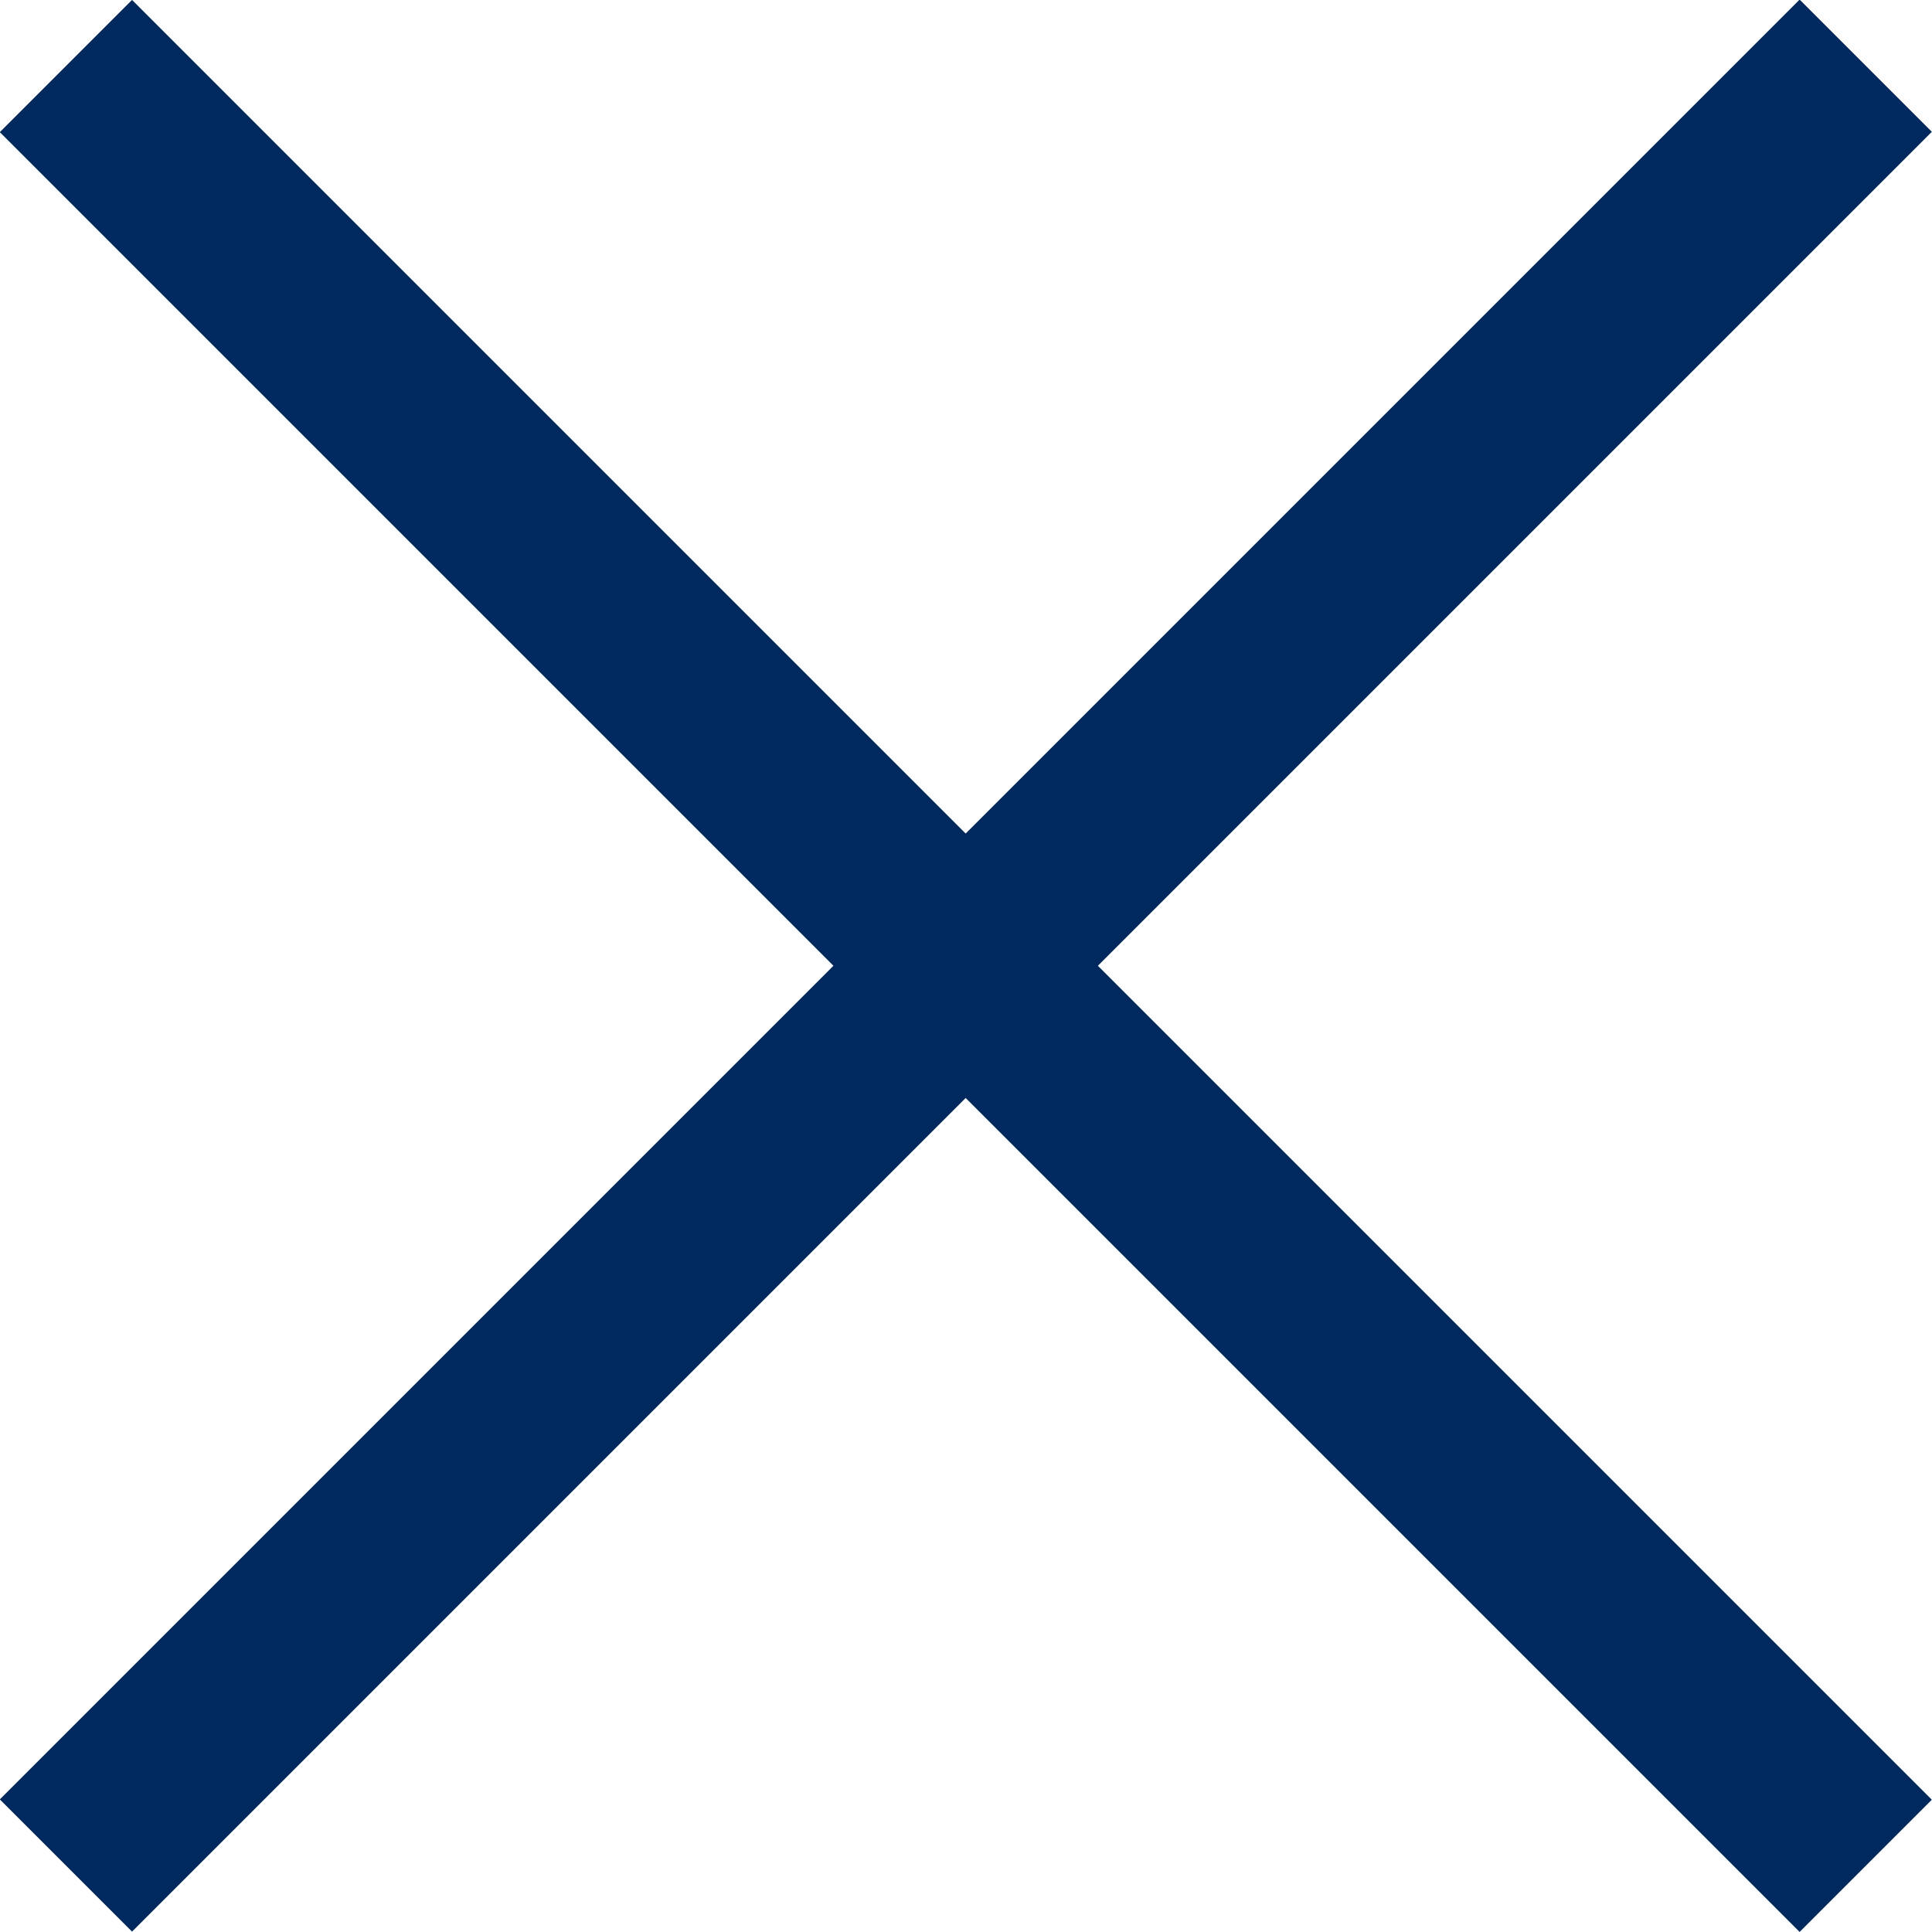
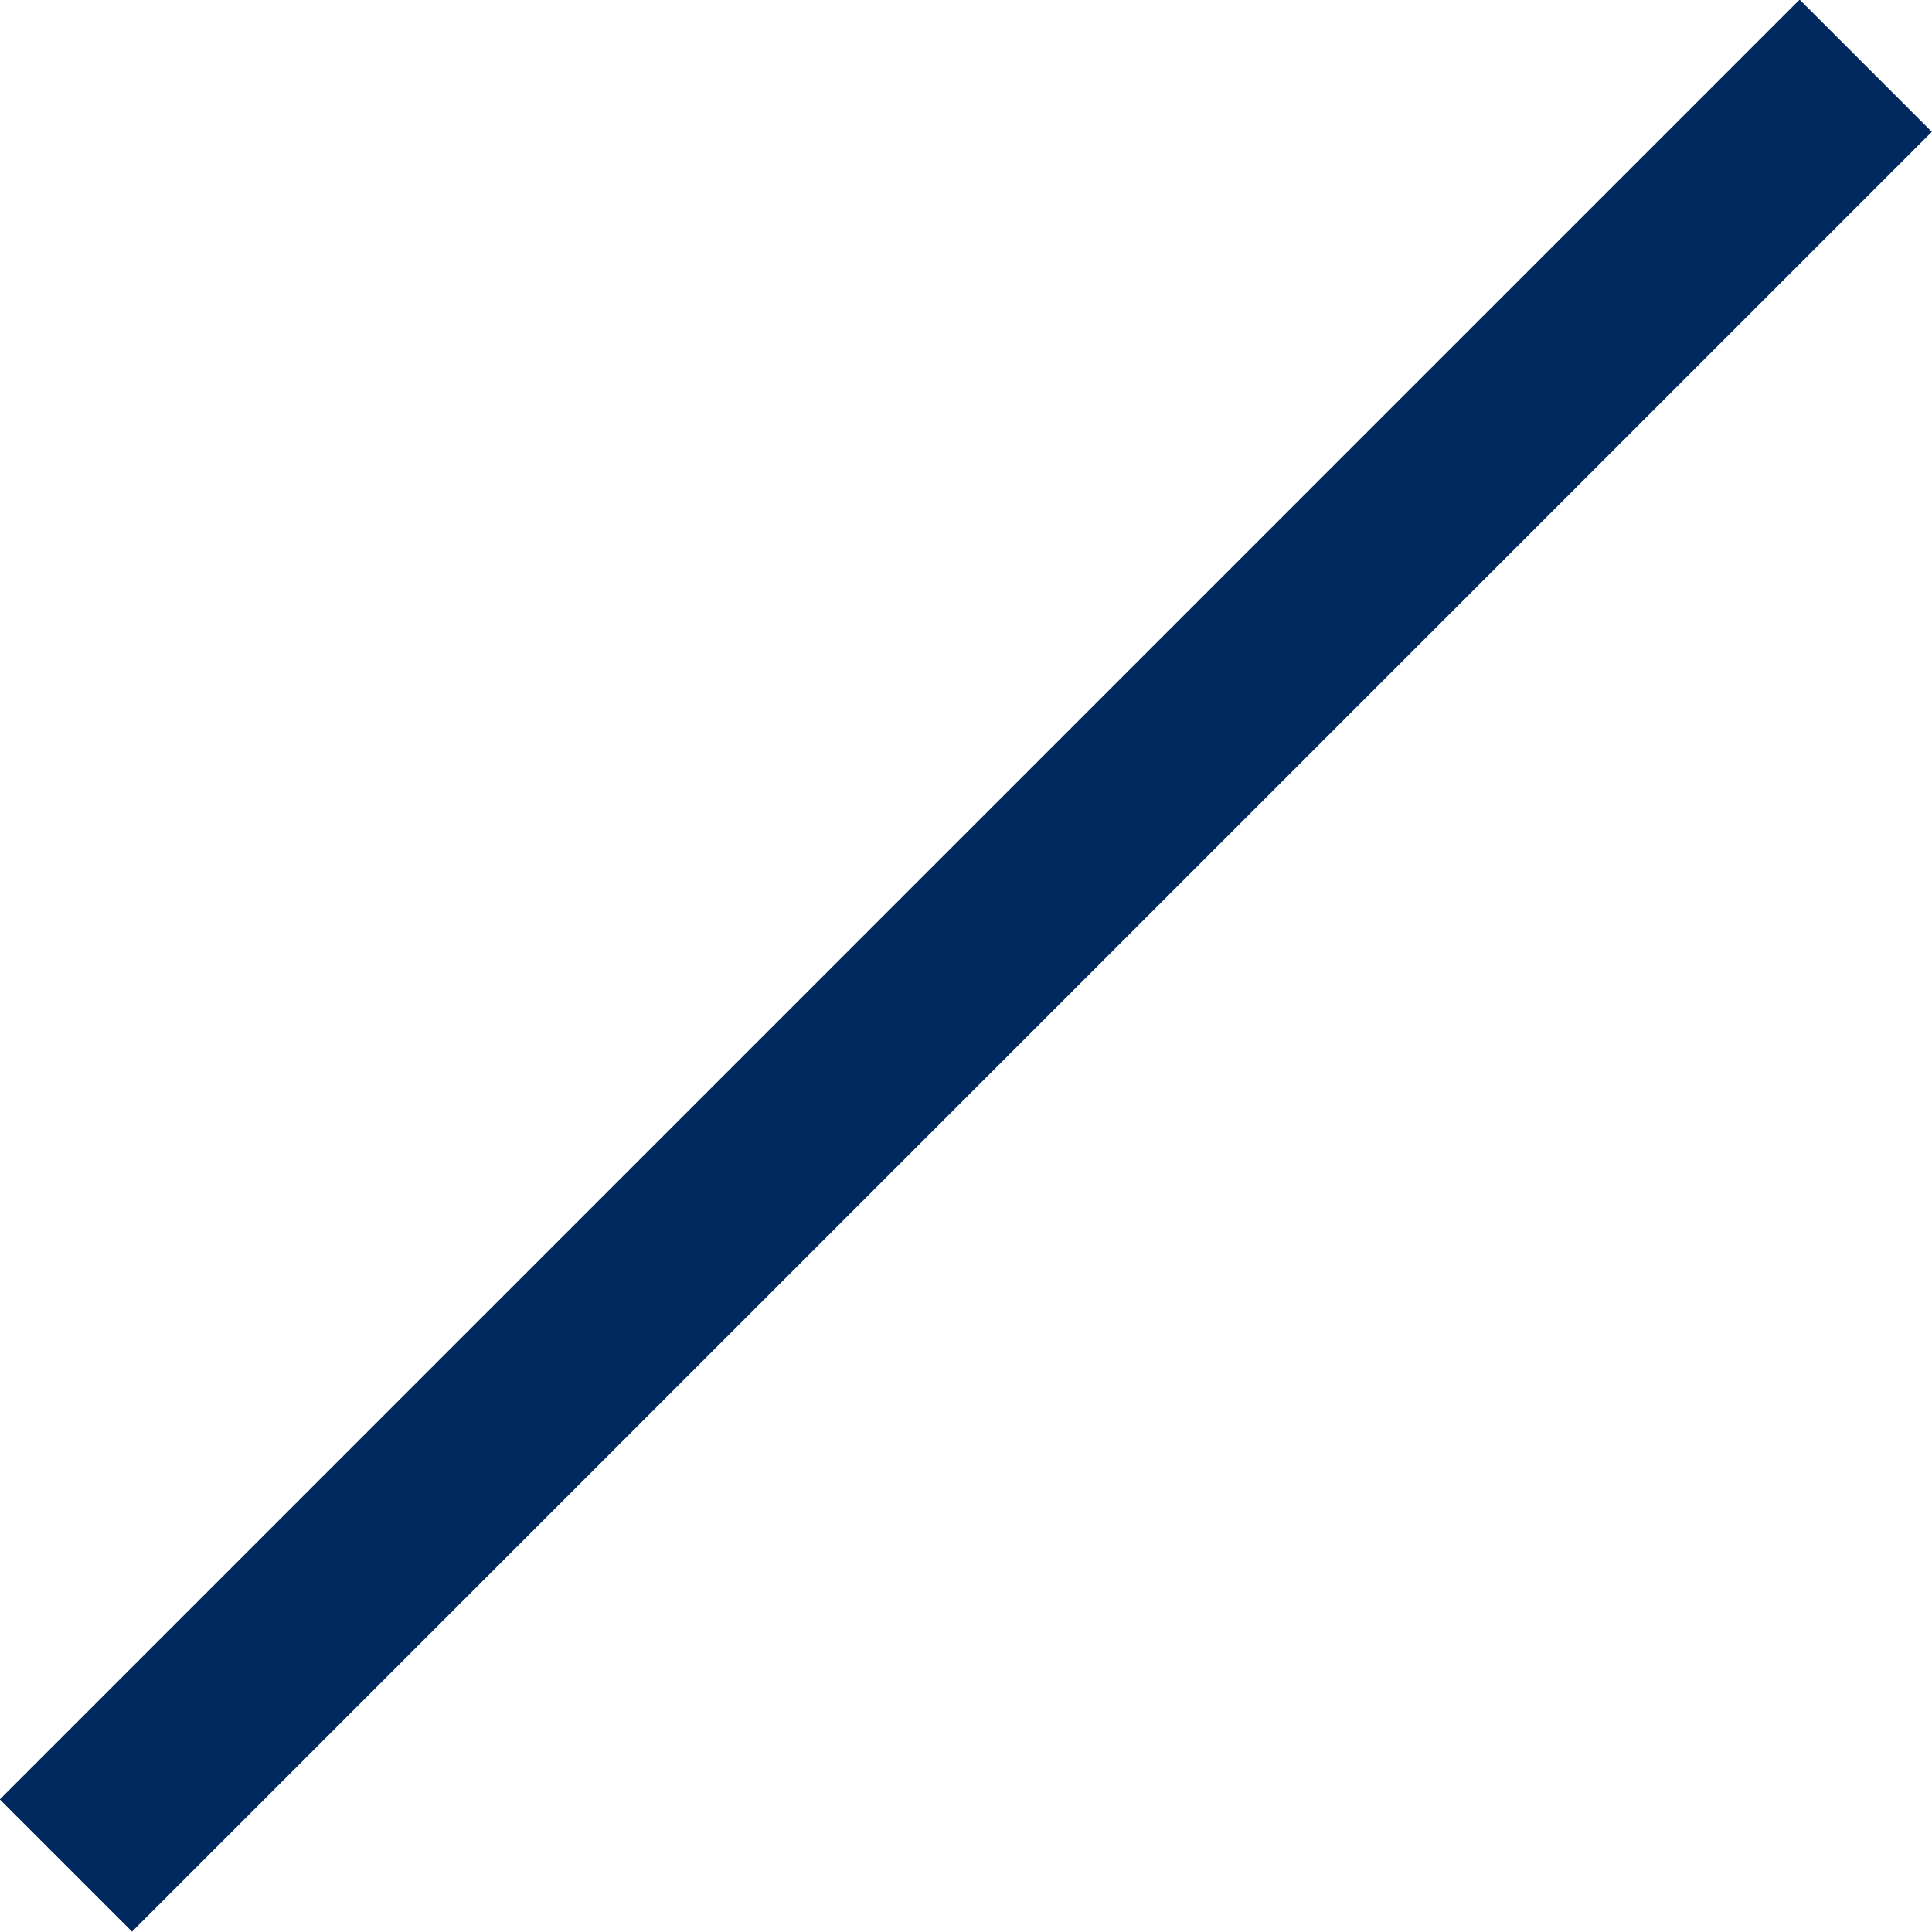
<svg xmlns="http://www.w3.org/2000/svg" viewBox="0 0 41.33 41.33">
  <defs>
    <style>.cls-1{fill:#00295f;}</style>
  </defs>
  <g id="レイヤー_2" data-name="レイヤー 2">
    <g id="レイヤー_1-2" data-name="レイヤー 1">
      <rect class="cls-1" x="-6.56" y="18.66" width="54.45" height="4" transform="translate(-8.56 20.66) rotate(-45)" />
-       <rect class="cls-1" x="18.66" y="-6.56" width="4" height="54.45" transform="translate(-8.56 20.66) rotate(-45)" />
    </g>
  </g>
</svg>